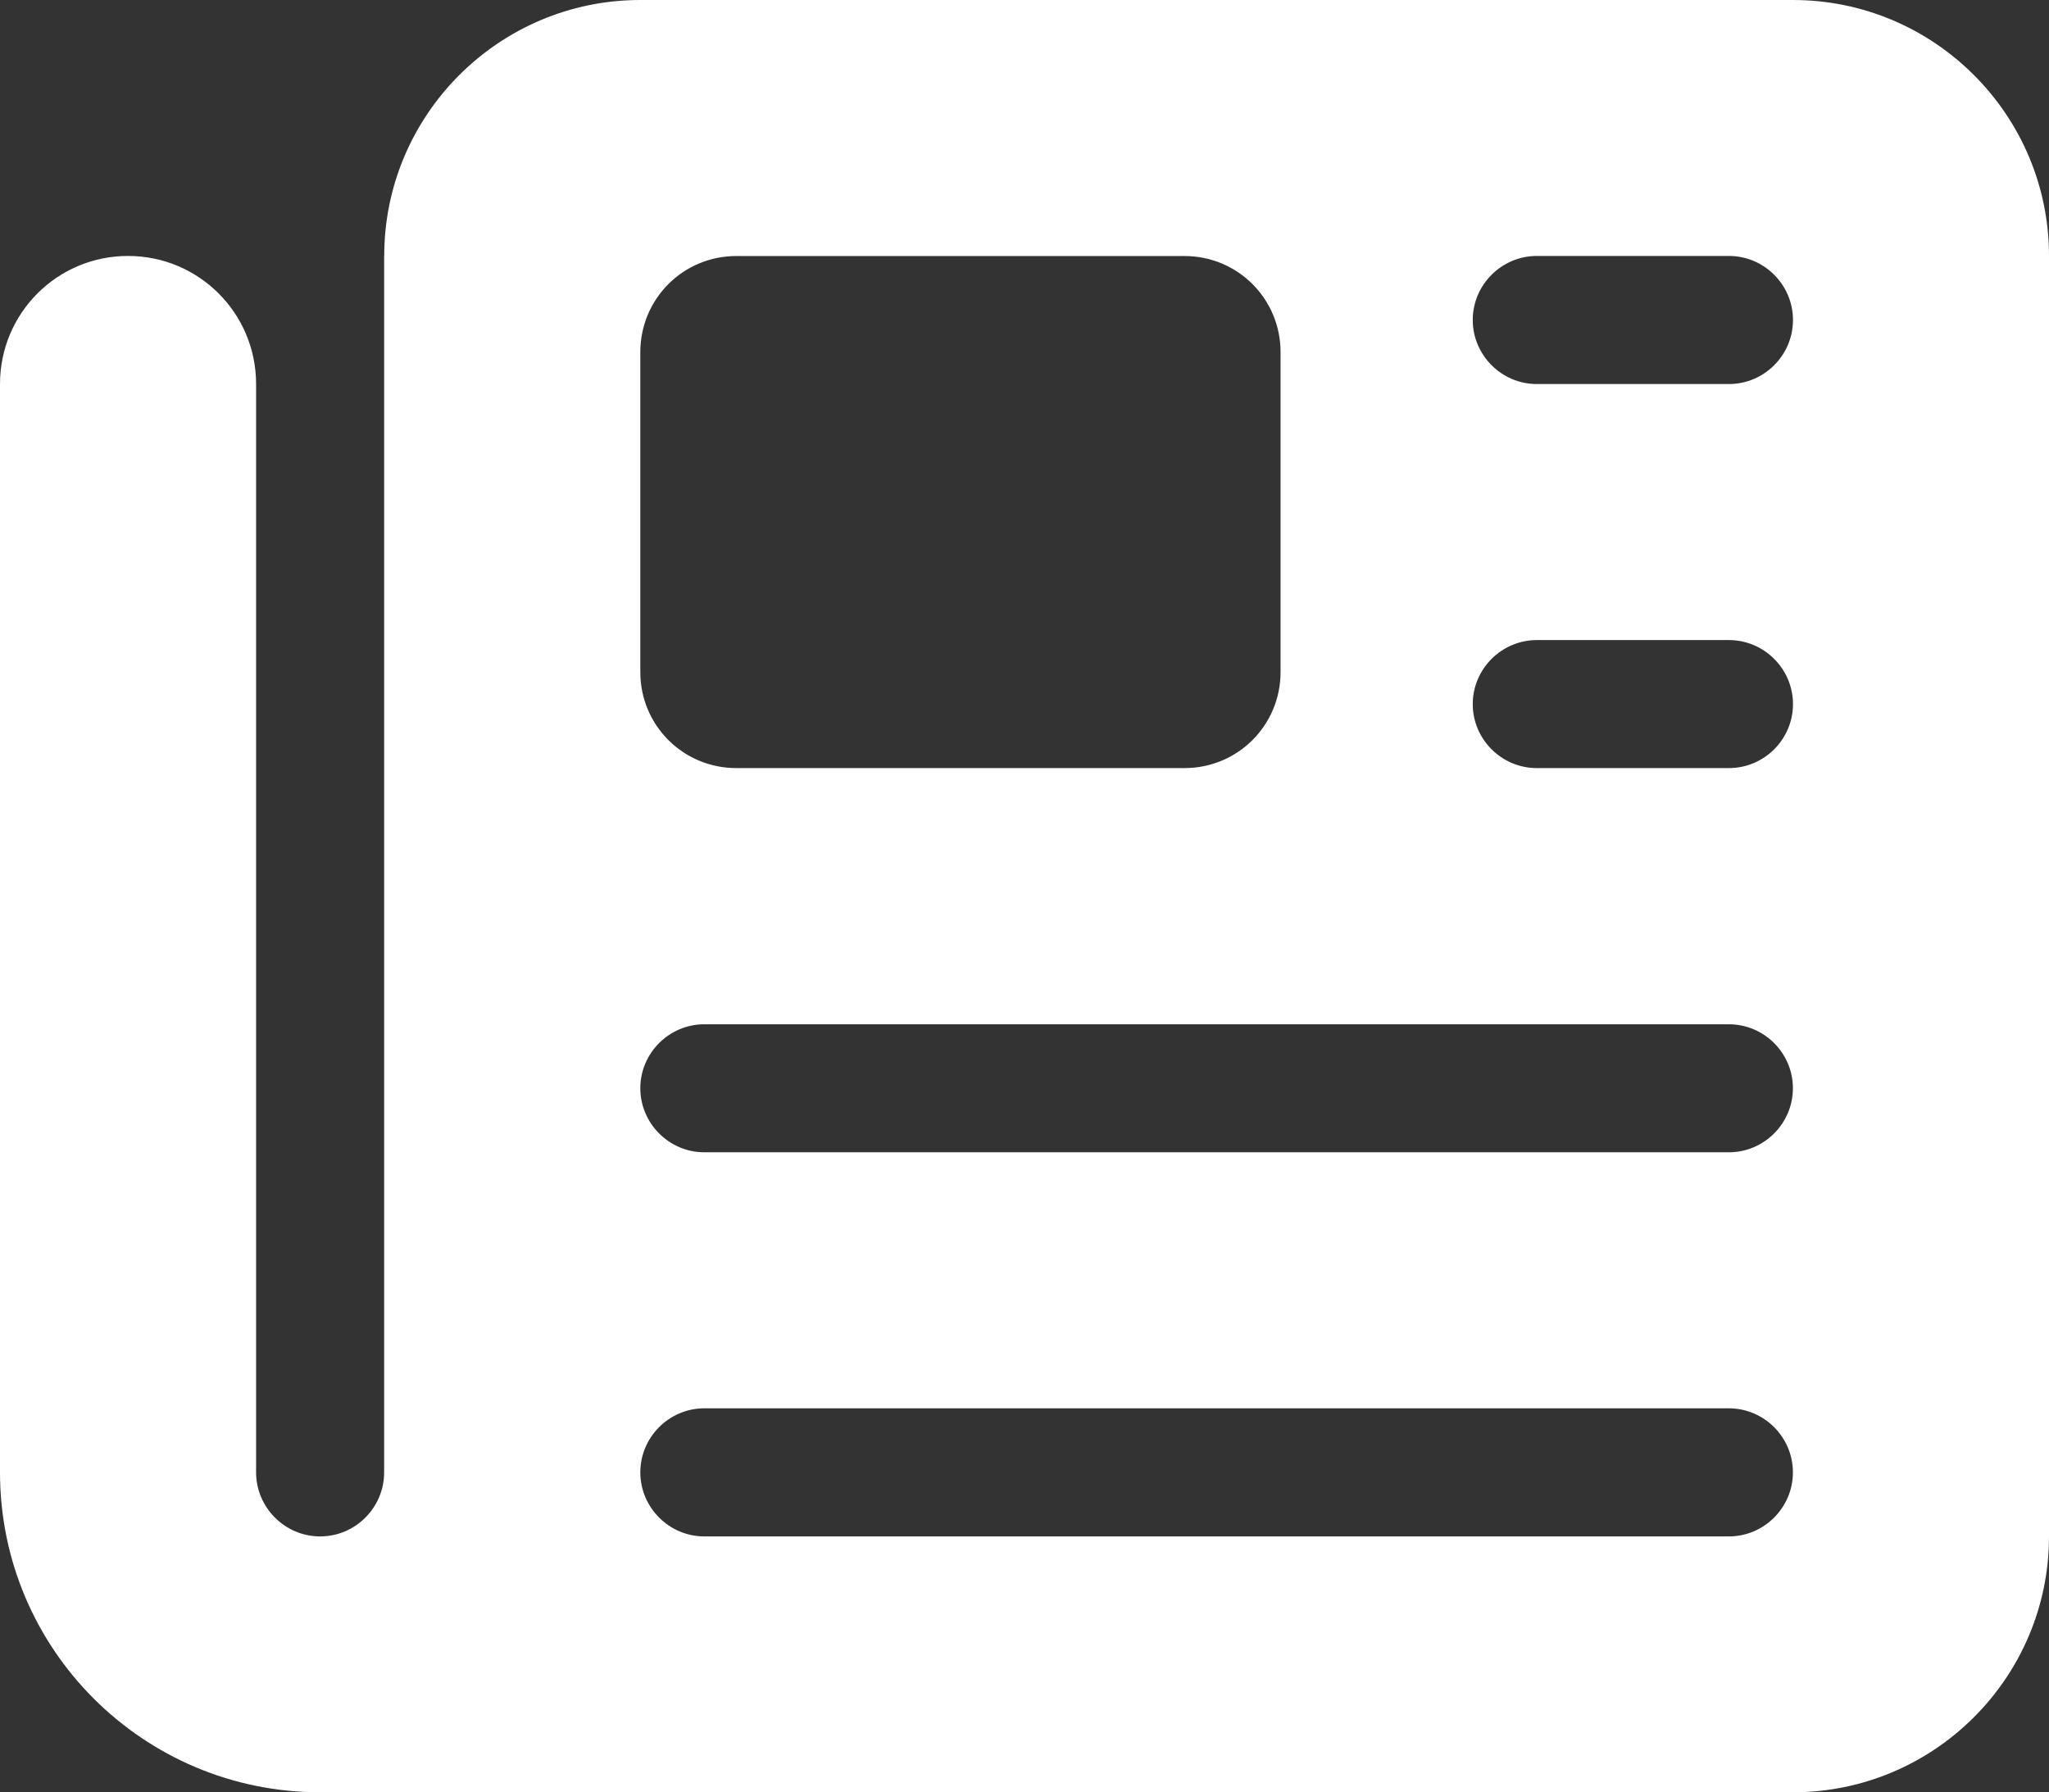
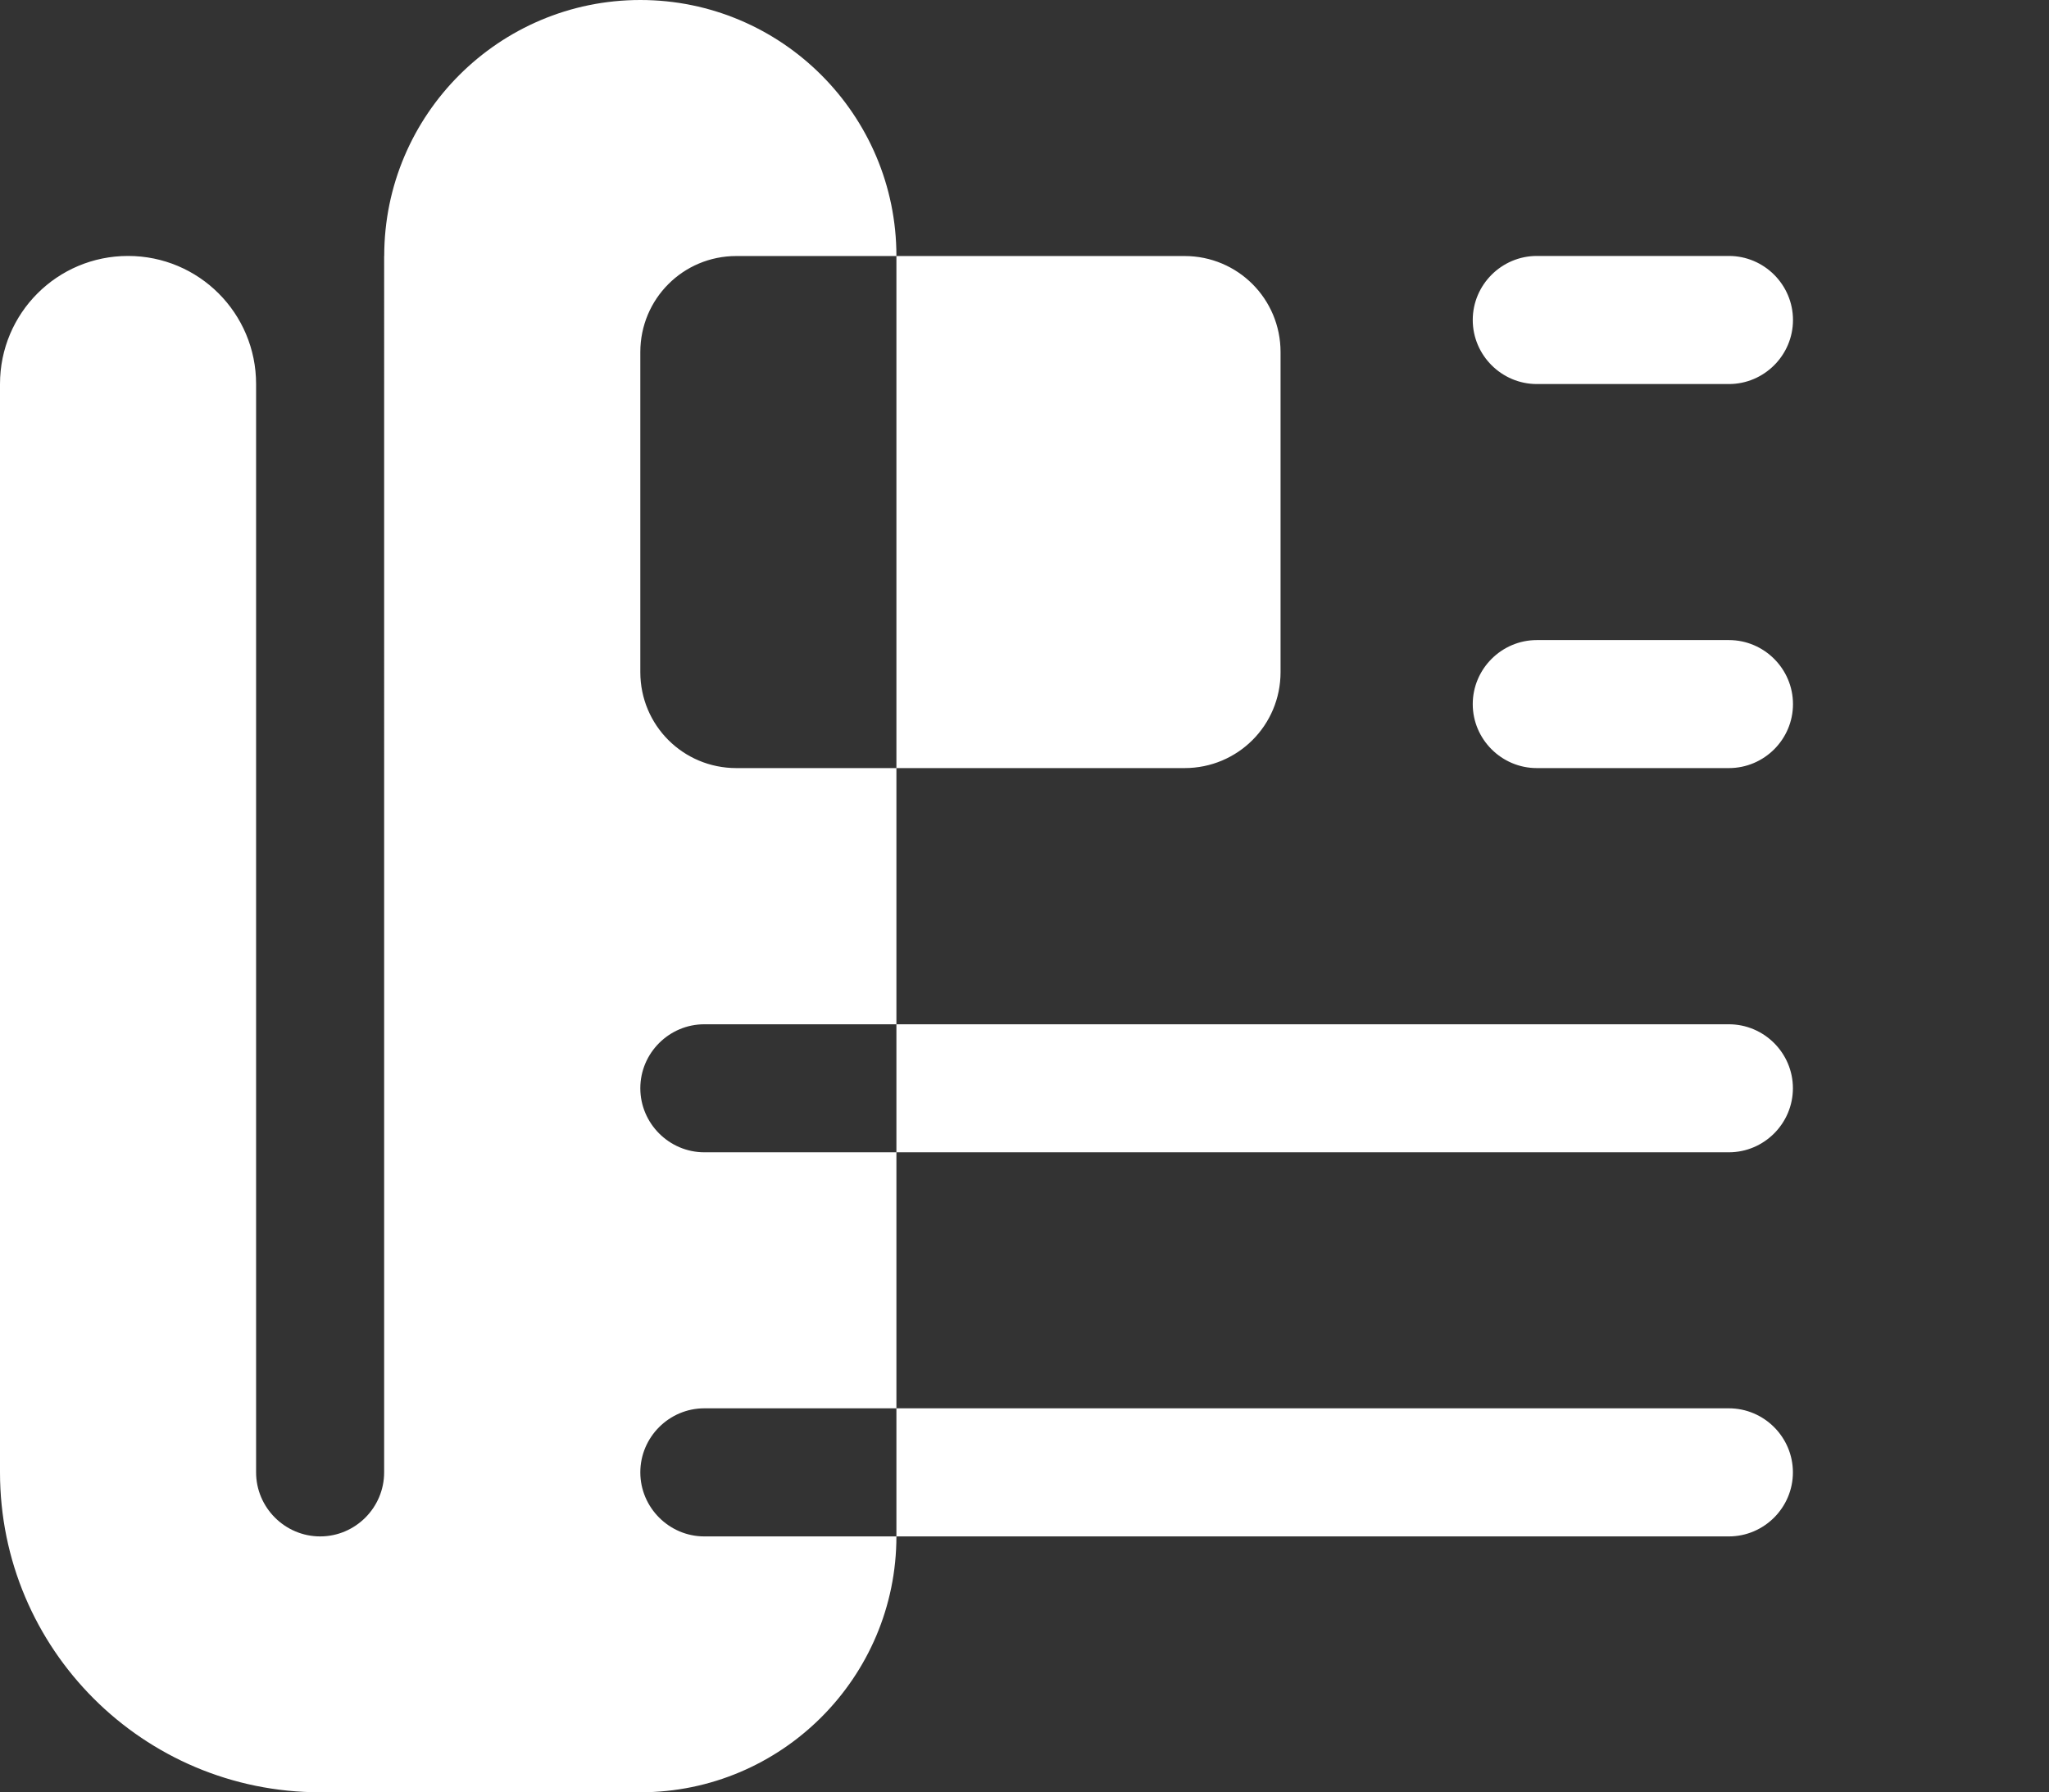
<svg xmlns="http://www.w3.org/2000/svg" id="b" data-name="Layer 2" width="25.523" height="22.332" viewBox="0 0 25.523 22.332">
  <rect x="0" y="0" width="25.523" height="22.332" fill="#333333" stroke="none" />
  <g id="c" data-name="Layer 1">
-     <path d="M4.786,3.189c0-1.759,1.431-3.189,3.19-3.189h14.357c1.76,0,3.19,1.431,3.19,3.189v15.953c0,1.759-1.431,3.189-3.19,3.189H3.988c-2.204,0-3.988-1.784-3.988-3.987V4.785c0-.883.713-1.596,1.595-1.596s1.595.713,1.595,1.596v13.56c0,.438.359.798.798.798s.797-.359.797-.798V3.189ZM7.976,4.387v3.987c0,.663.533,1.196,1.196,1.196h5.583c.663,0,1.196-.533,1.196-1.196v-3.987c0-.663-.533-1.197-1.196-1.197h-5.583c-.663,0-1.196.534-1.196,1.197ZM7.976,13.559c0,.438.359.798.797.798h12.762c.439,0,.798-.359.798-.798s-.359-.797-.798-.797h-12.762c-.438,0-.797.358-.797.797ZM7.976,18.345c0,.438.359.798.797.798h12.762c.439,0,.798-.359.798-.798s-.359-.798-.798-.798h-12.762c-.438,0-.797.359-.797.798ZM18.345,3.987c0,.438.359.798.798.798h2.393c.439,0,.798-.359.798-.798s-.359-.798-.798-.798h-2.393c-.438,0-.798.359-.798.798ZM18.345,8.773c0,.438.359.797.798.797h2.393c.439,0,.798-.358.798-.797s-.359-.798-.798-.798h-2.393c-.438,0-.798.359-.798.798Z" fill="#fff" />
+     <path d="M4.786,3.189c0-1.759,1.431-3.189,3.19-3.189c1.76,0,3.19,1.431,3.19,3.189v15.953c0,1.759-1.431,3.189-3.19,3.189H3.988c-2.204,0-3.988-1.784-3.988-3.987V4.785c0-.883.713-1.596,1.595-1.596s1.595.713,1.595,1.596v13.56c0,.438.359.798.798.798s.797-.359.797-.798V3.189ZM7.976,4.387v3.987c0,.663.533,1.196,1.196,1.196h5.583c.663,0,1.196-.533,1.196-1.196v-3.987c0-.663-.533-1.197-1.196-1.197h-5.583c-.663,0-1.196.534-1.196,1.197ZM7.976,13.559c0,.438.359.798.797.798h12.762c.439,0,.798-.359.798-.798s-.359-.797-.798-.797h-12.762c-.438,0-.797.358-.797.797ZM7.976,18.345c0,.438.359.798.797.798h12.762c.439,0,.798-.359.798-.798s-.359-.798-.798-.798h-12.762c-.438,0-.797.359-.797.798ZM18.345,3.987c0,.438.359.798.798.798h2.393c.439,0,.798-.359.798-.798s-.359-.798-.798-.798h-2.393c-.438,0-.798.359-.798.798ZM18.345,8.773c0,.438.359.797.798.797h2.393c.439,0,.798-.358.798-.797s-.359-.798-.798-.798h-2.393c-.438,0-.798.359-.798.798Z" fill="#fff" />
  </g>
</svg>